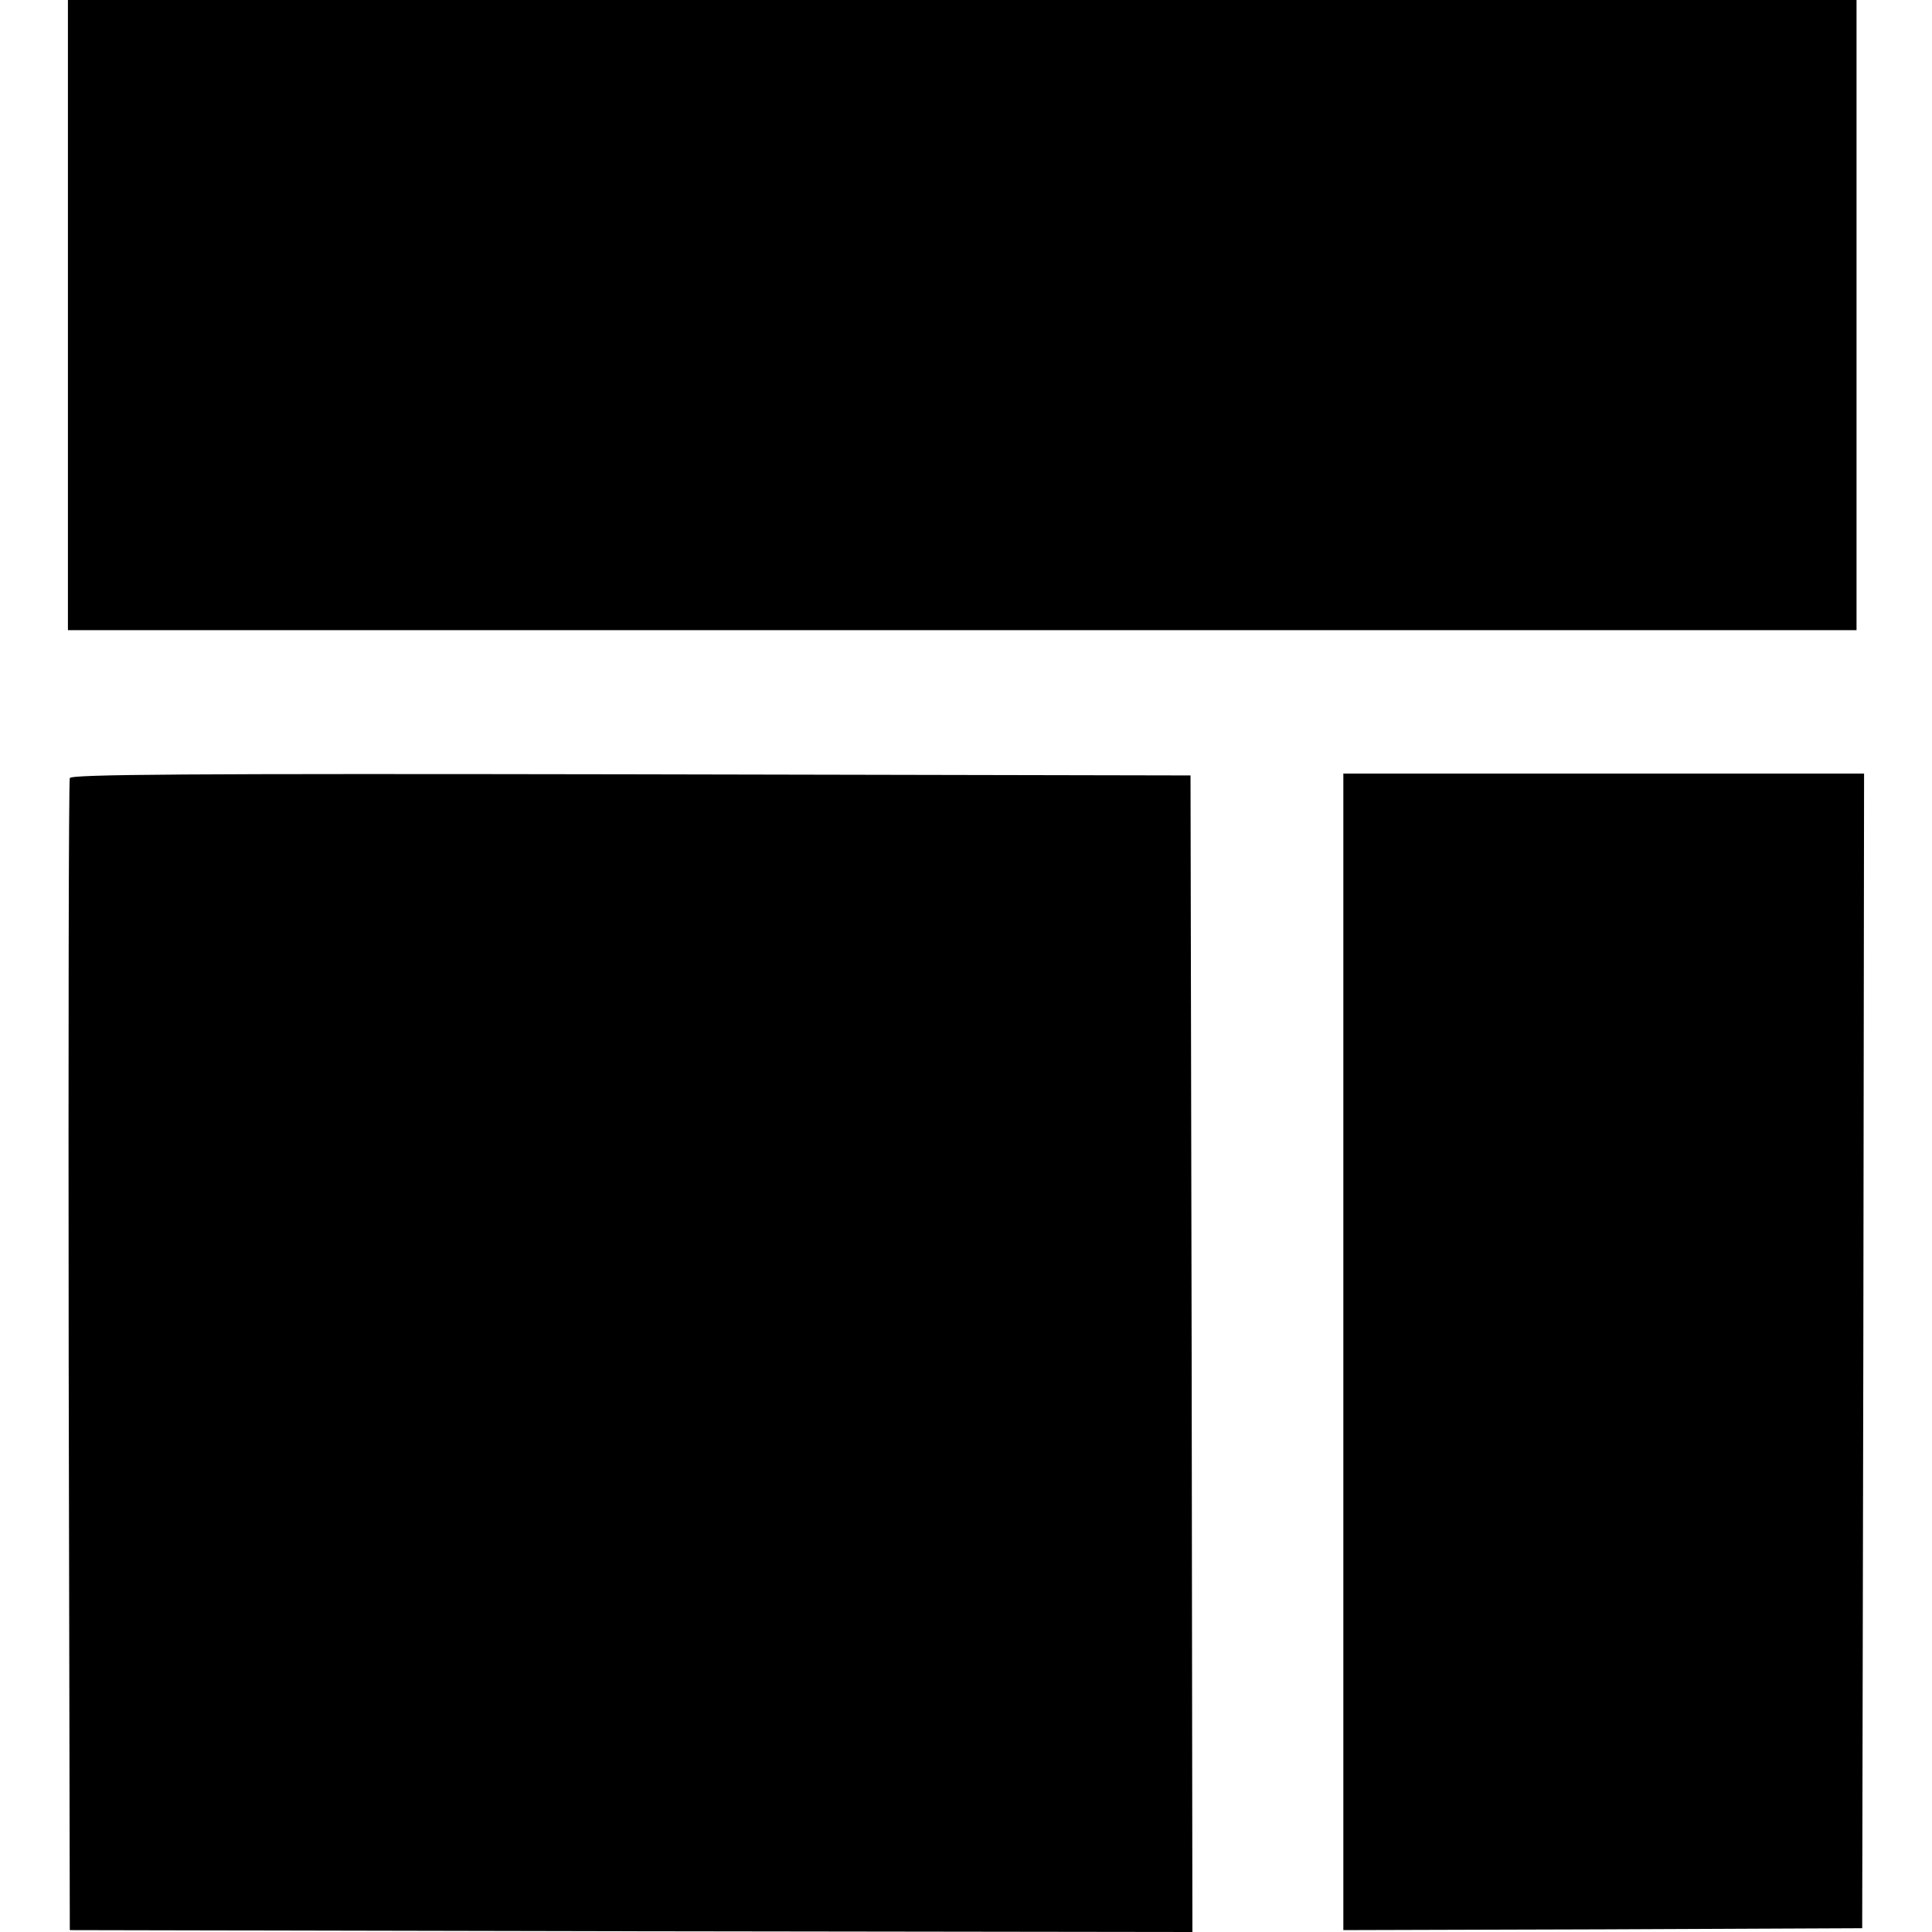
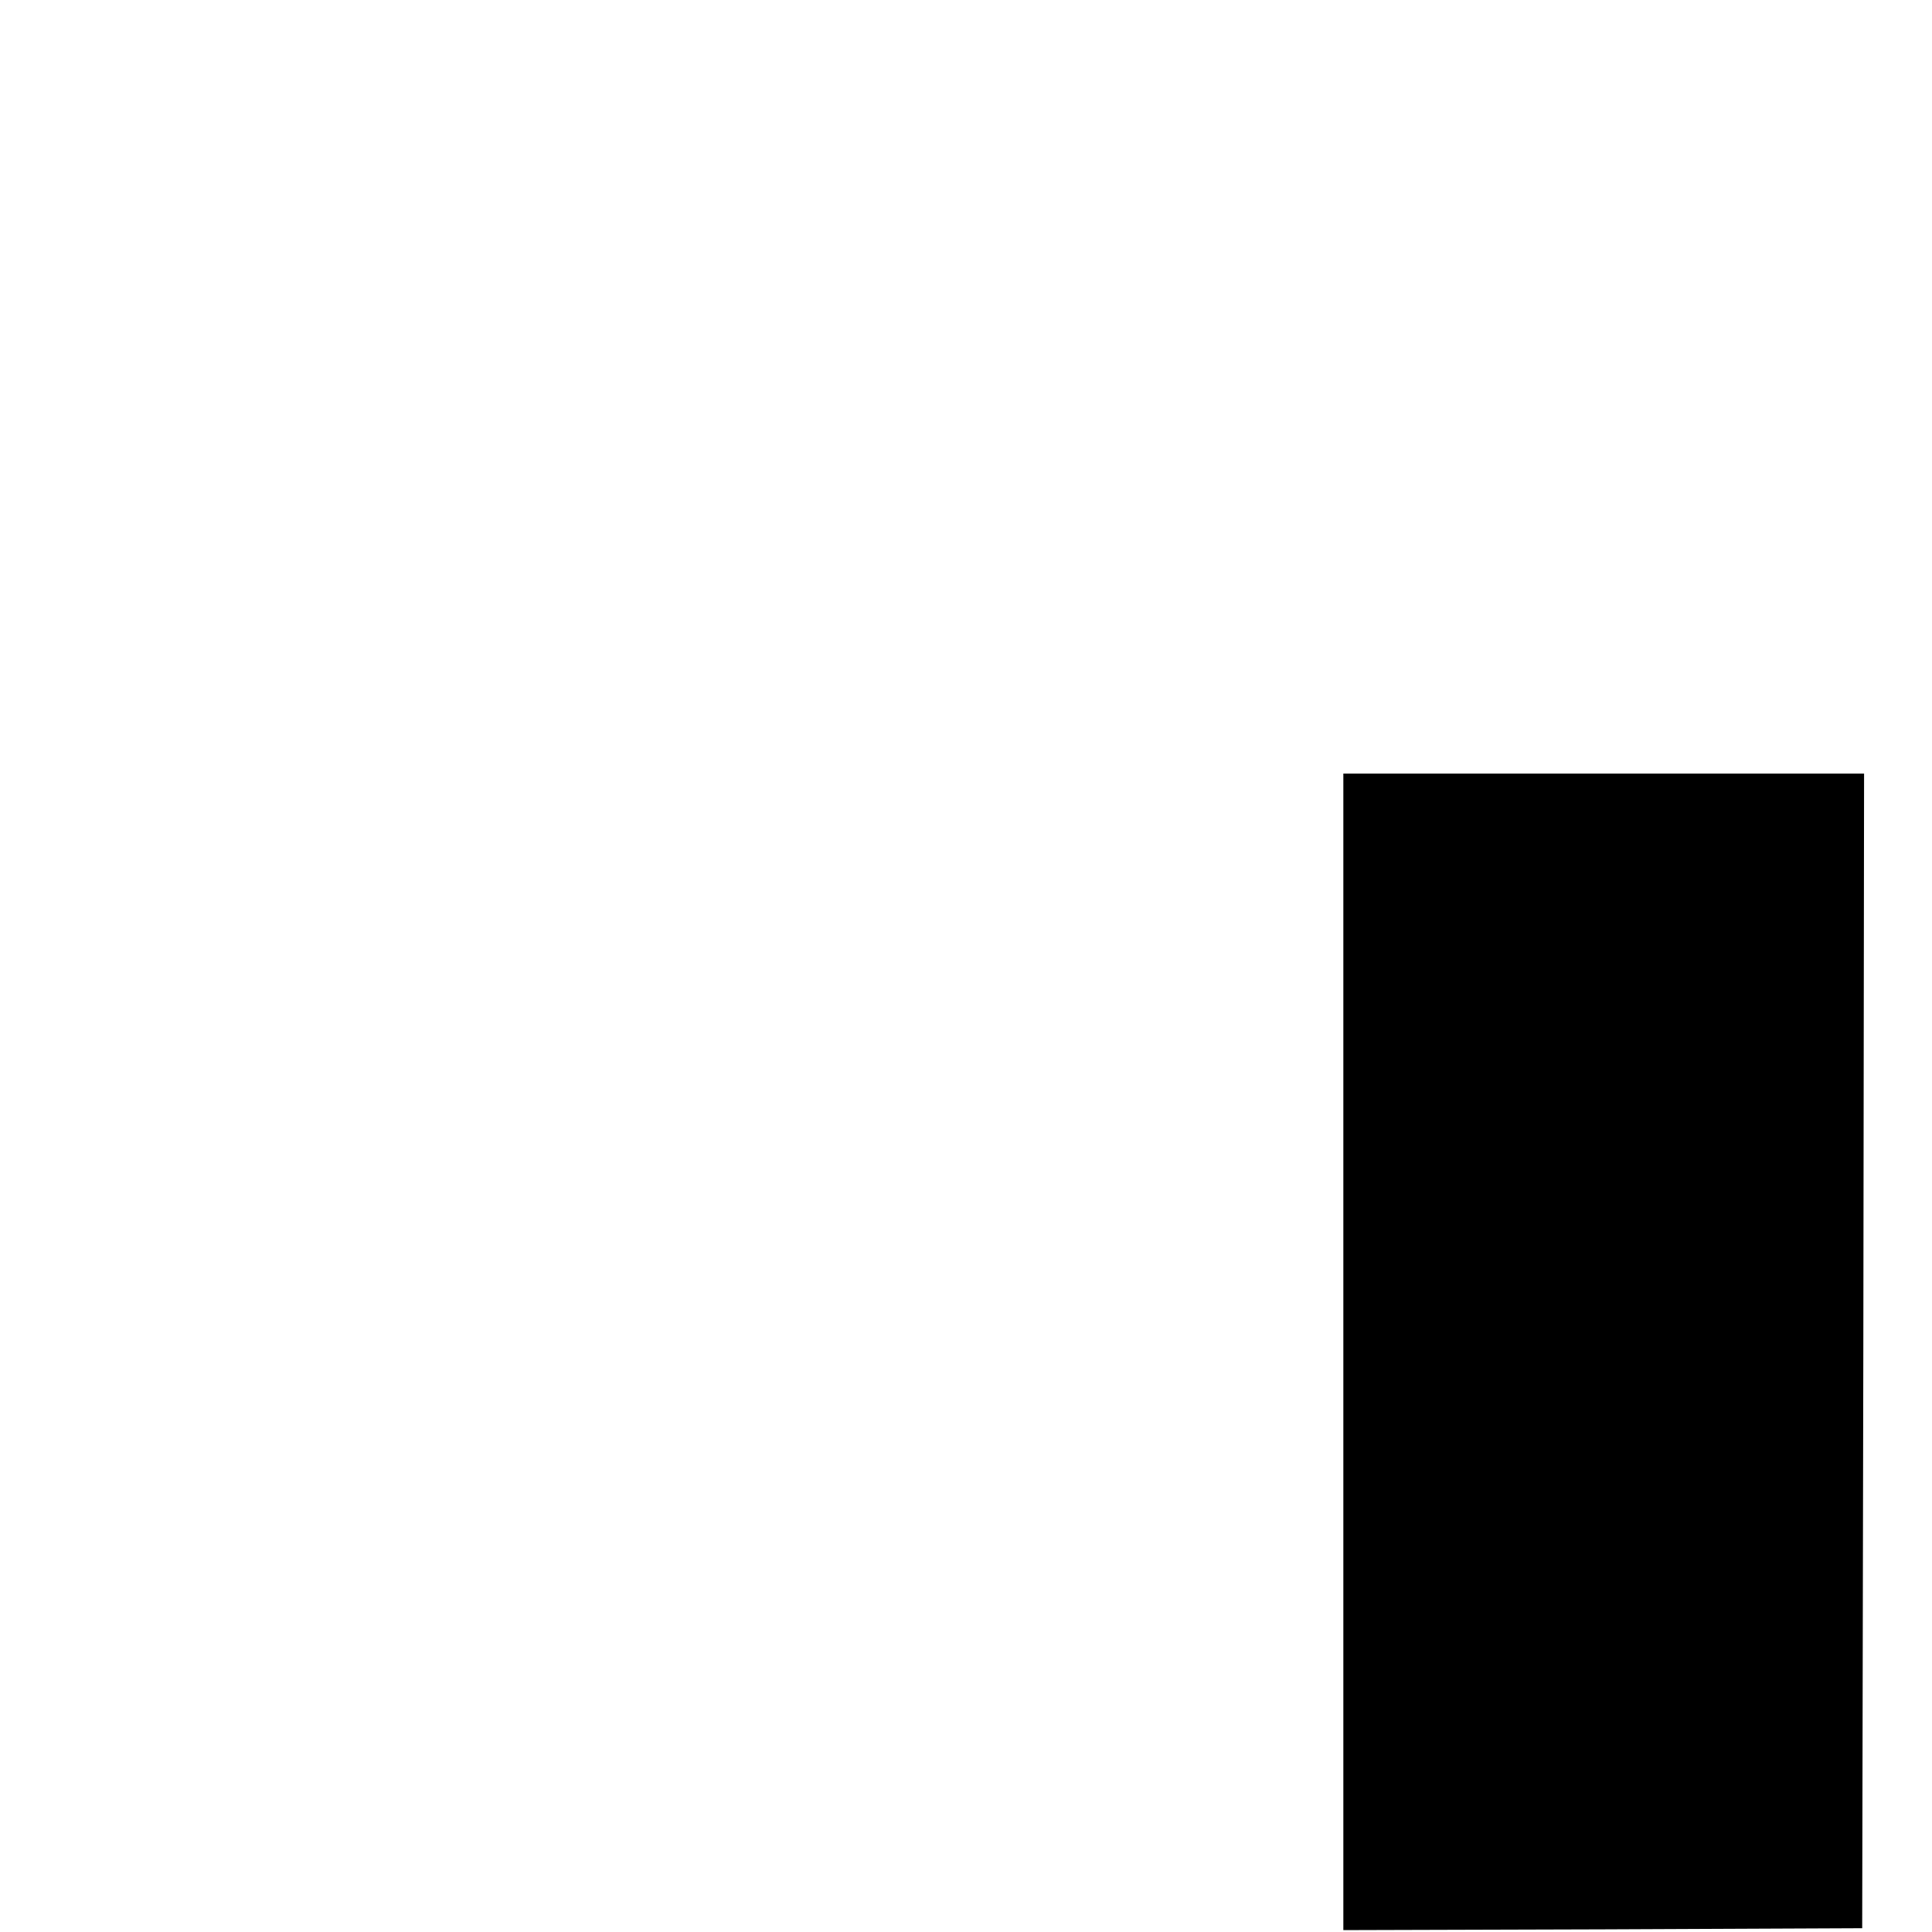
<svg xmlns="http://www.w3.org/2000/svg" version="1.0" width="512pt" height="512pt" viewBox="0 0 512 512" preserveAspectRatio="xMidYMid meet">
  <g transform="translate(0,512) scale(0.1,-0.1)" fill="#000000" stroke="none">
-     <path d="M180 4285 l0 -835 2370 0 2370 0 0 835 0 835 -2370 0 -2370 0 0 -835z" />
-     <path d="M185 3058 c-3 -7 -4 -697 -3 -1533 l3 -1520 1488 -3 1487 -2 -2 1532 -3 1533 -1483 3 c-1181 2 -1484 0 -1487 -10z" />
    <path d="M3560 1538 l0 -1533 687 2 688 3 3 1530 2 1530 -690 0 -690 0 0 -1532z" />
  </g>
</svg>